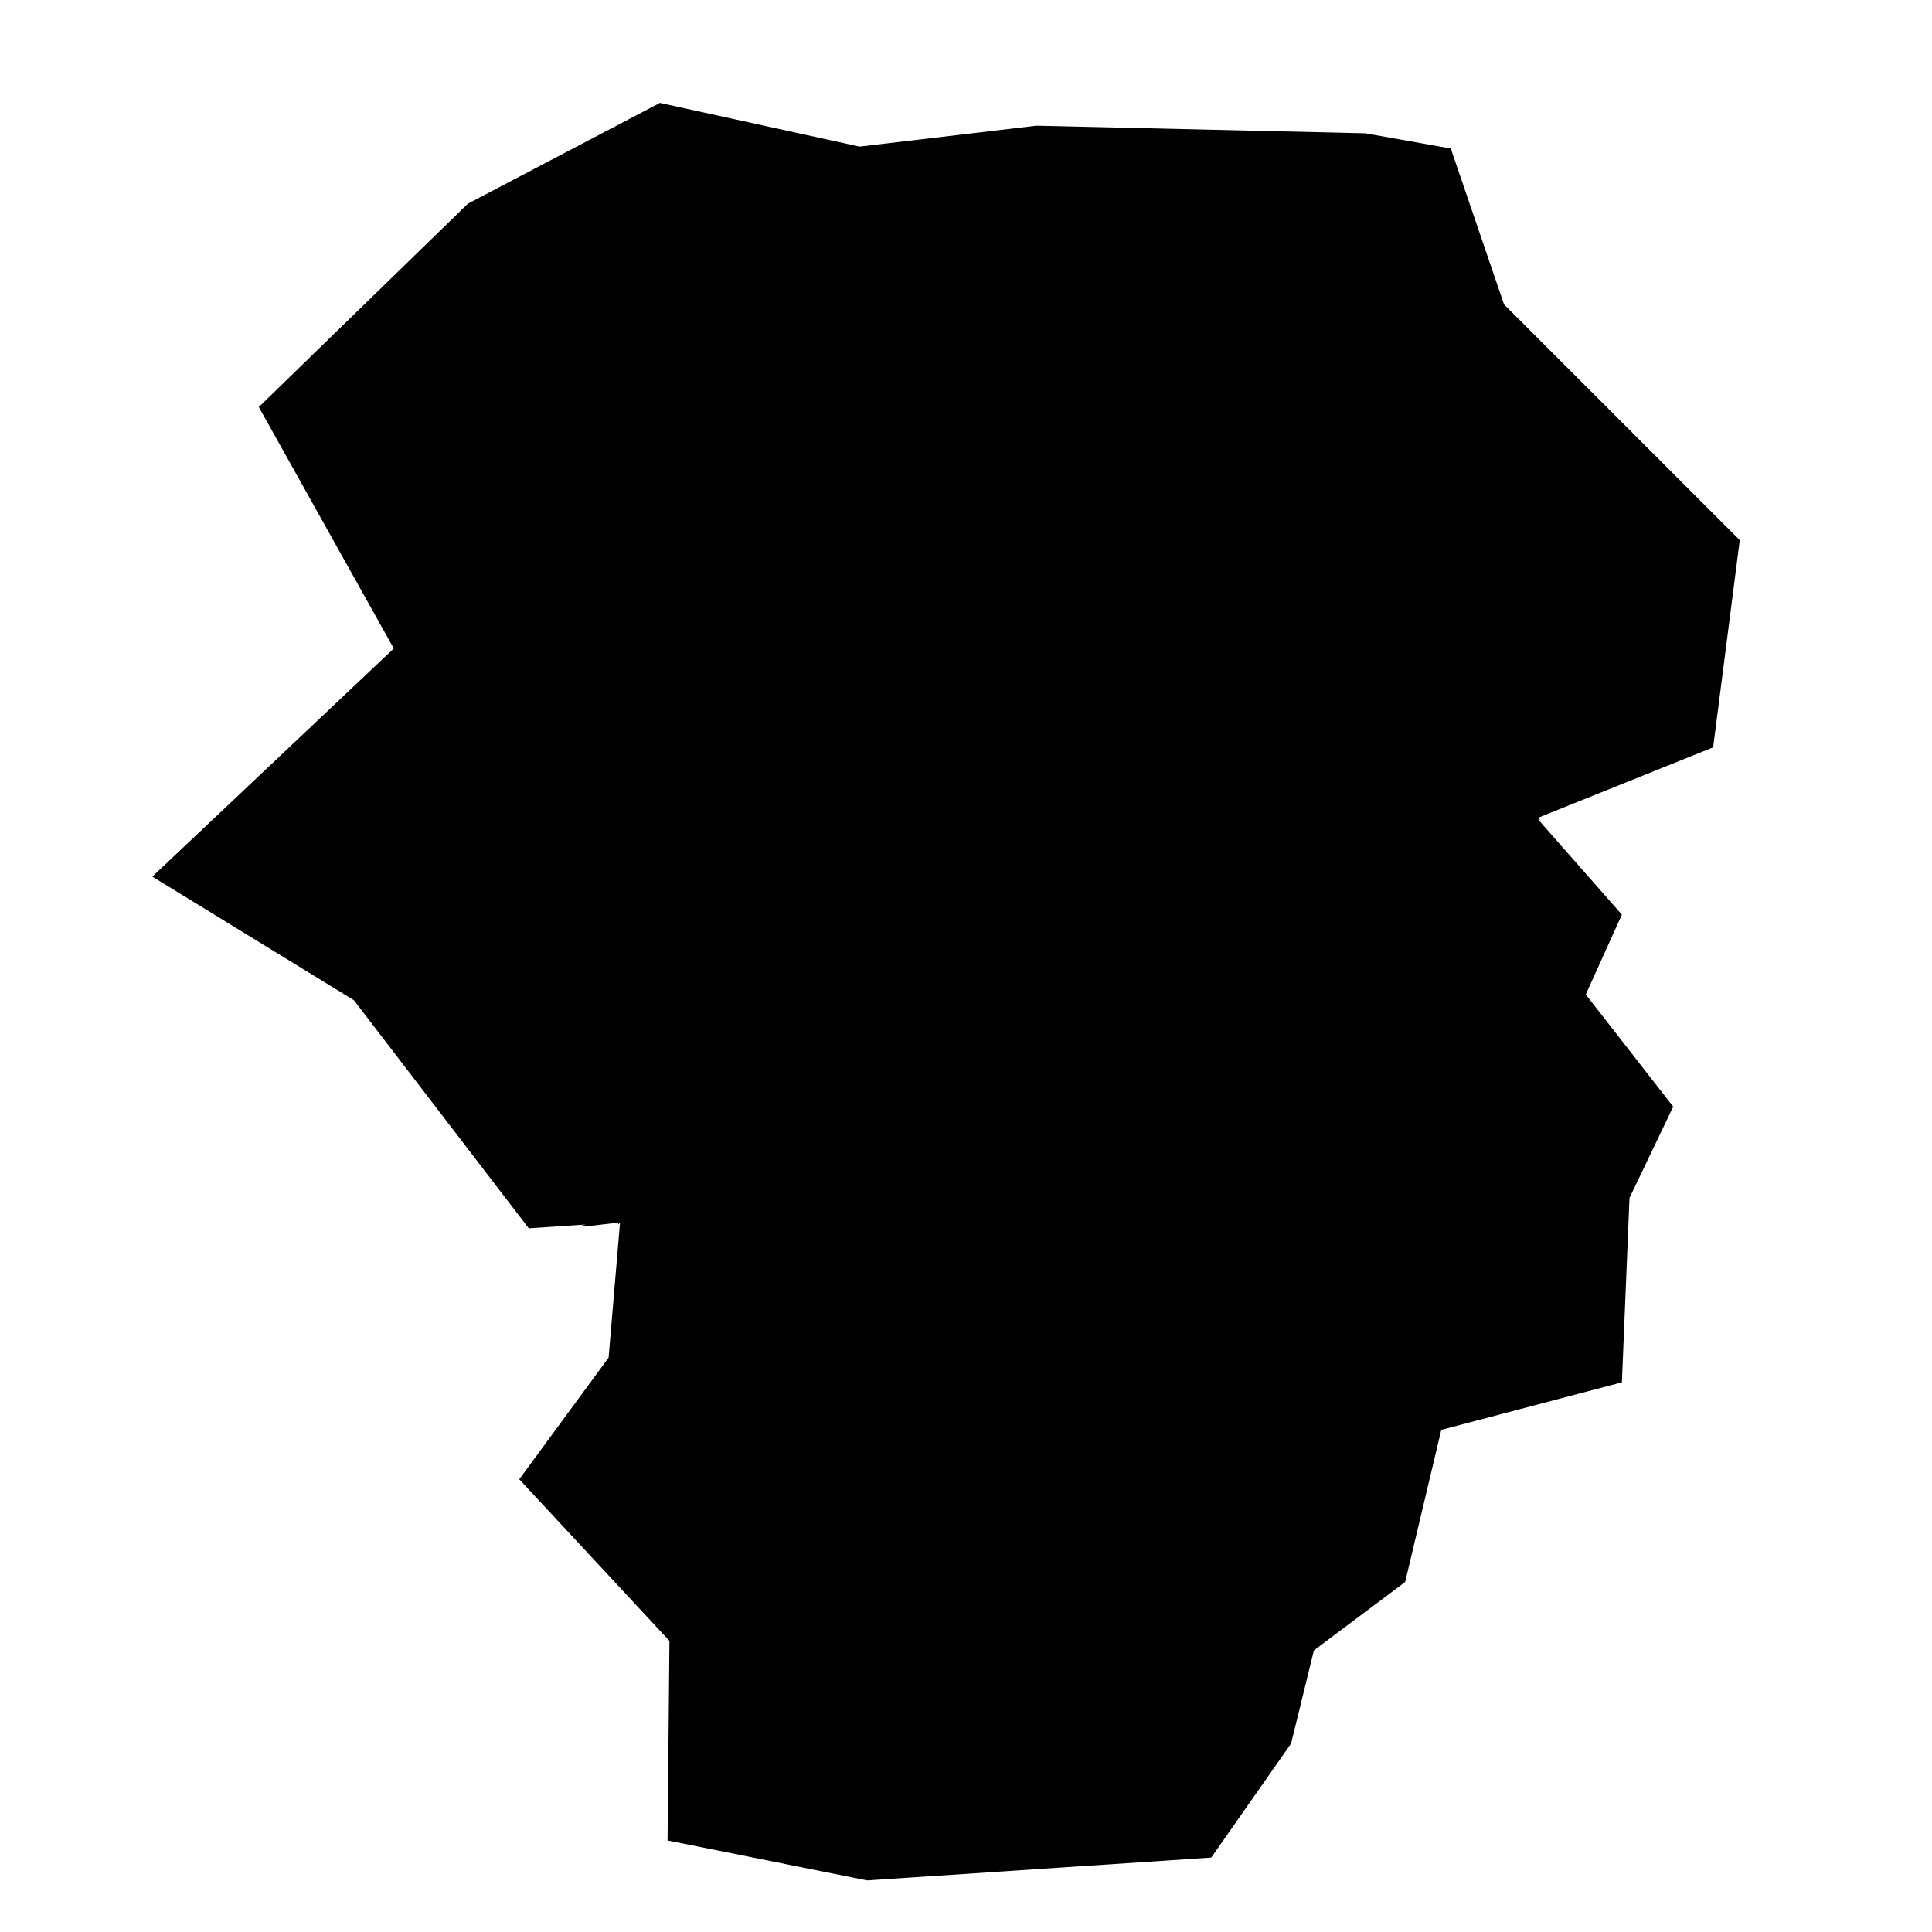
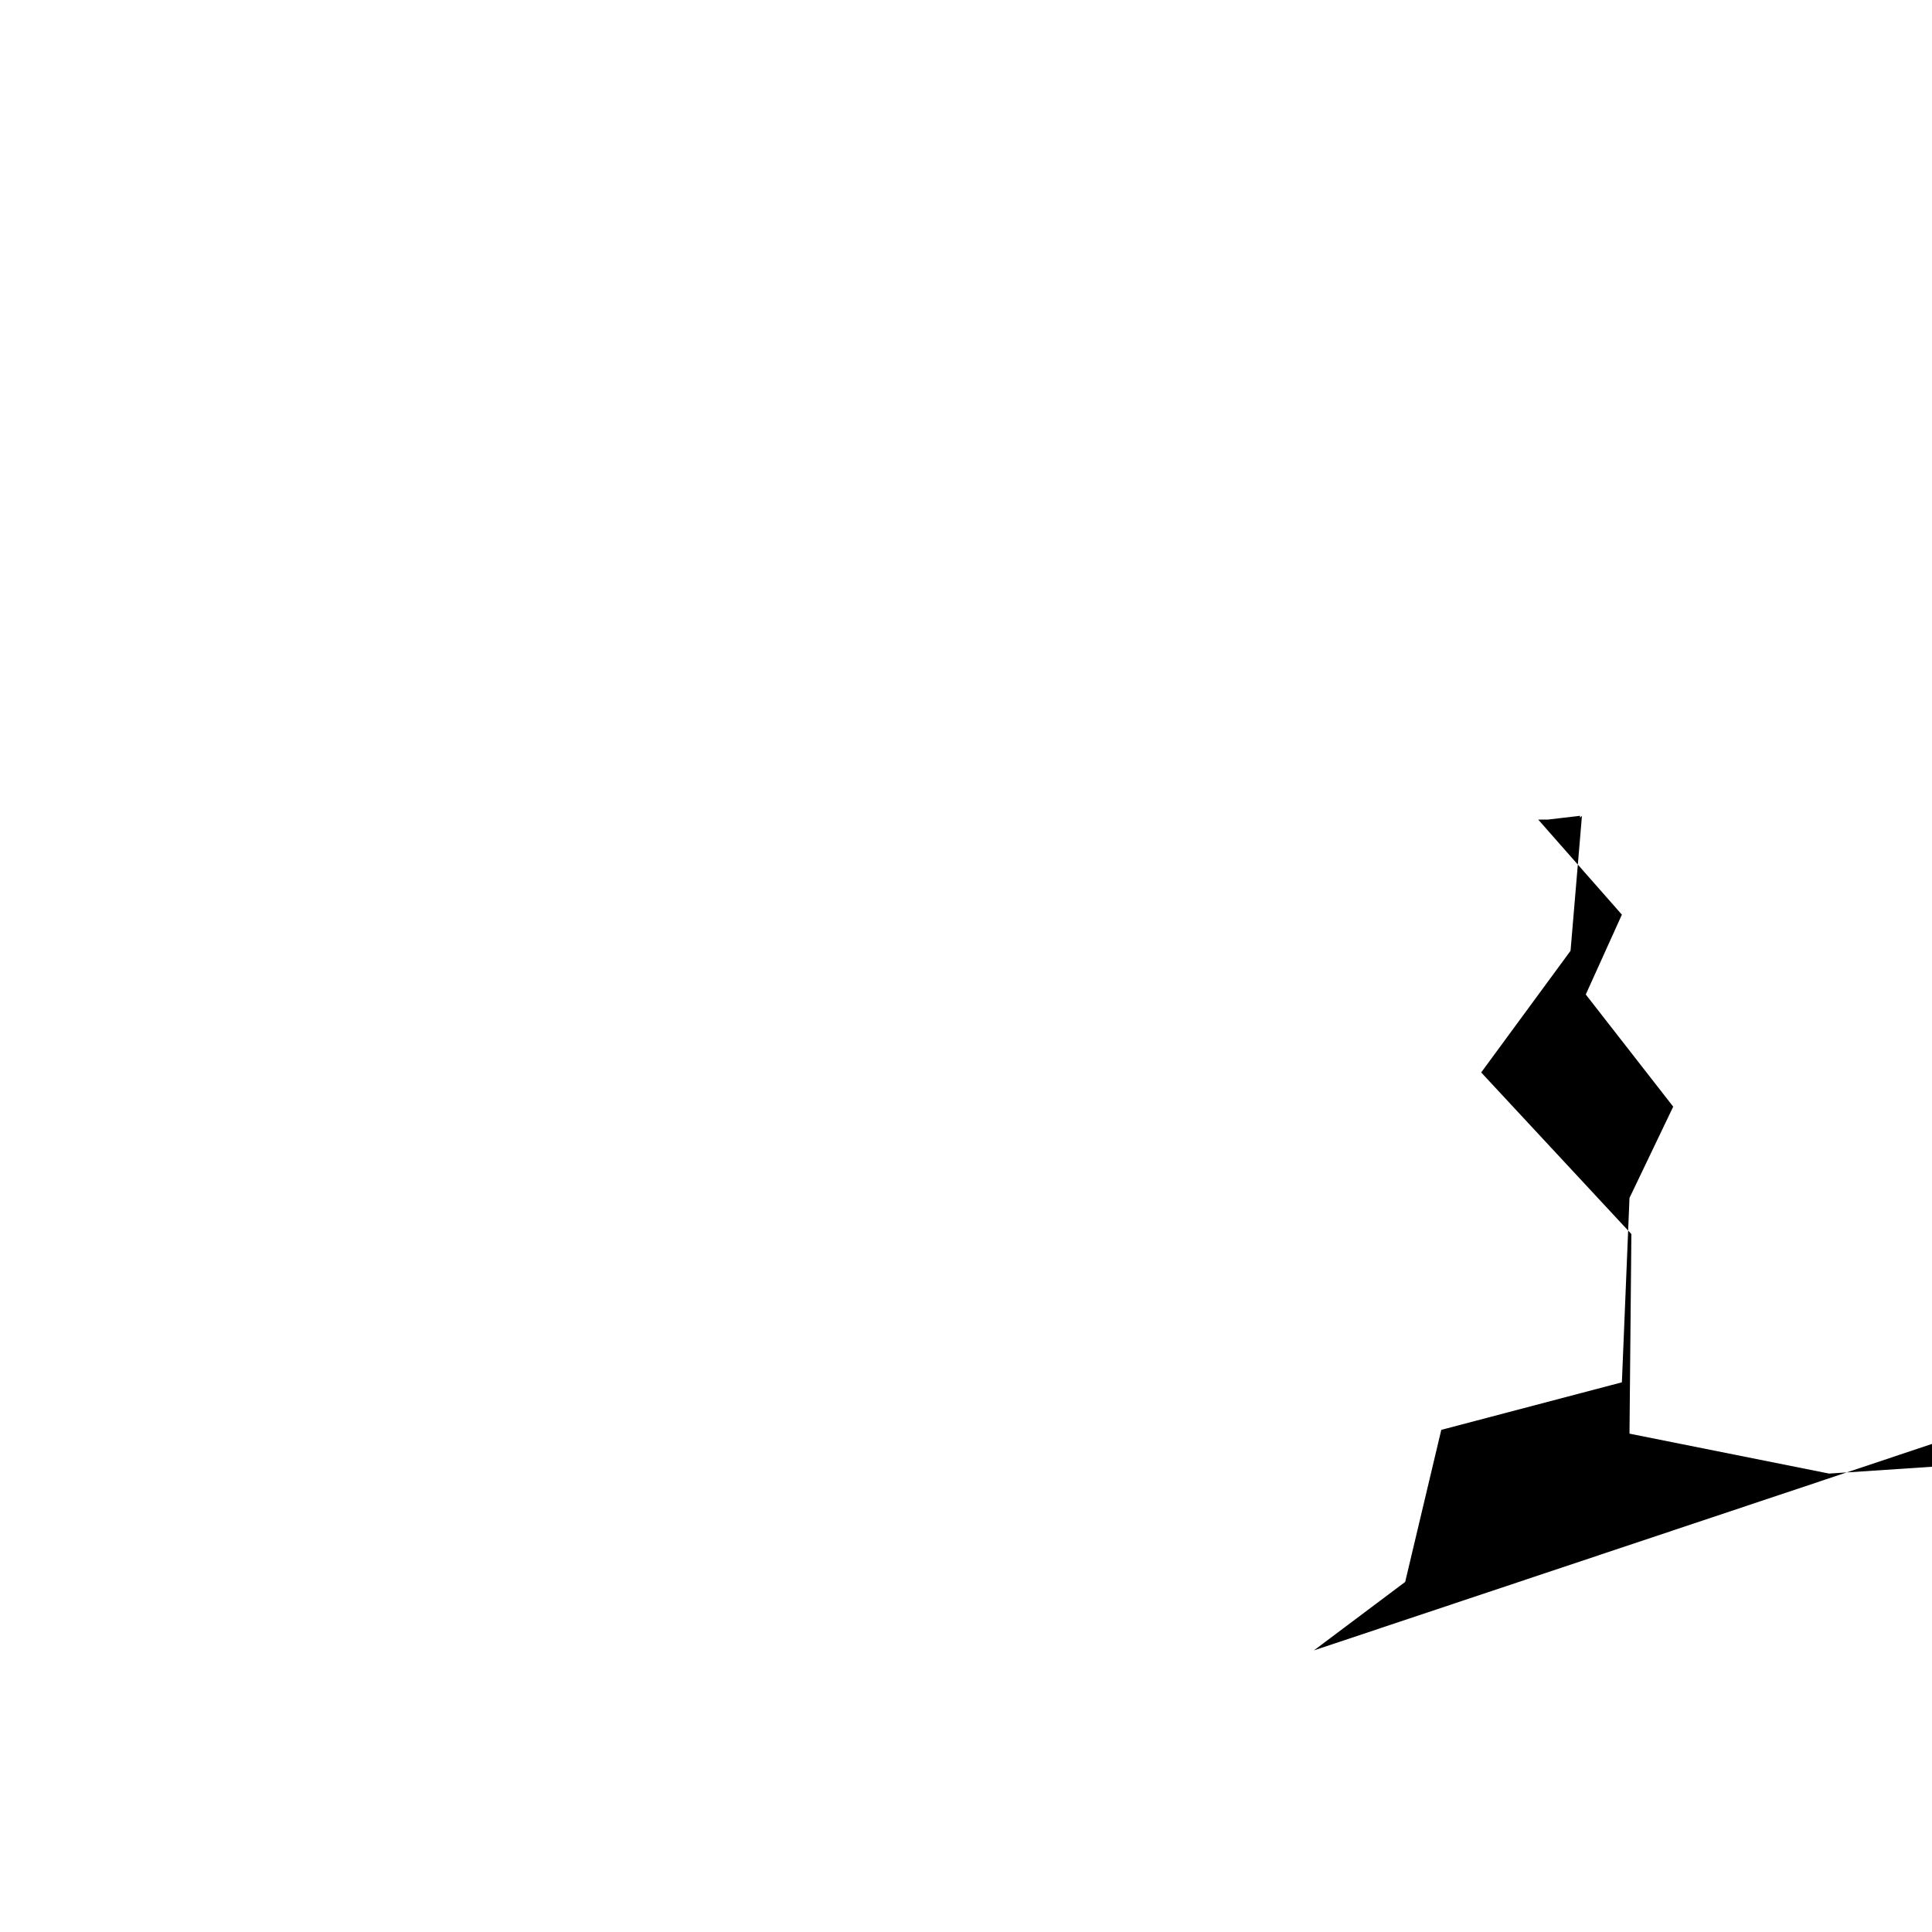
<svg xmlns="http://www.w3.org/2000/svg" fill="#000000" width="800px" height="800px" version="1.1" viewBox="144 144 512 512">
-   <path d="m492.2 581.37 24.184-18.137 9.57-40.305 47.863-12.598 2.016-48.867 11.586-24.184-23.172-29.727 9.57-21.16-22.168-25.188h0.504l-0.504-0.504 46.352-18.645 7.055-54.914-62.473-62.473-14.109-41.312-22.672-4.031-87.156-2.012-46.855 5.539-52.898-11.586-50.887 26.703-55.418 53.906 35.77 63.984-63.984 60.457 53.406 32.746 46.348 60.457 15.117-1.008-2.016 0.504h2.016l8.562-1.008v0.504l0.504-0.504-3.023 35.773-23.68 32.242 39.801 42.824-0.5 52.898 52.898 10.582 91.188-6.047 21.16-30.23z" />
+   <path d="m492.2 581.37 24.184-18.137 9.57-40.305 47.863-12.598 2.016-48.867 11.586-24.184-23.172-29.727 9.57-21.16-22.168-25.188h0.504h2.016l8.562-1.008v0.504l0.504-0.504-3.023 35.773-23.68 32.242 39.801 42.824-0.5 52.898 52.898 10.582 91.188-6.047 21.16-30.23z" />
</svg>